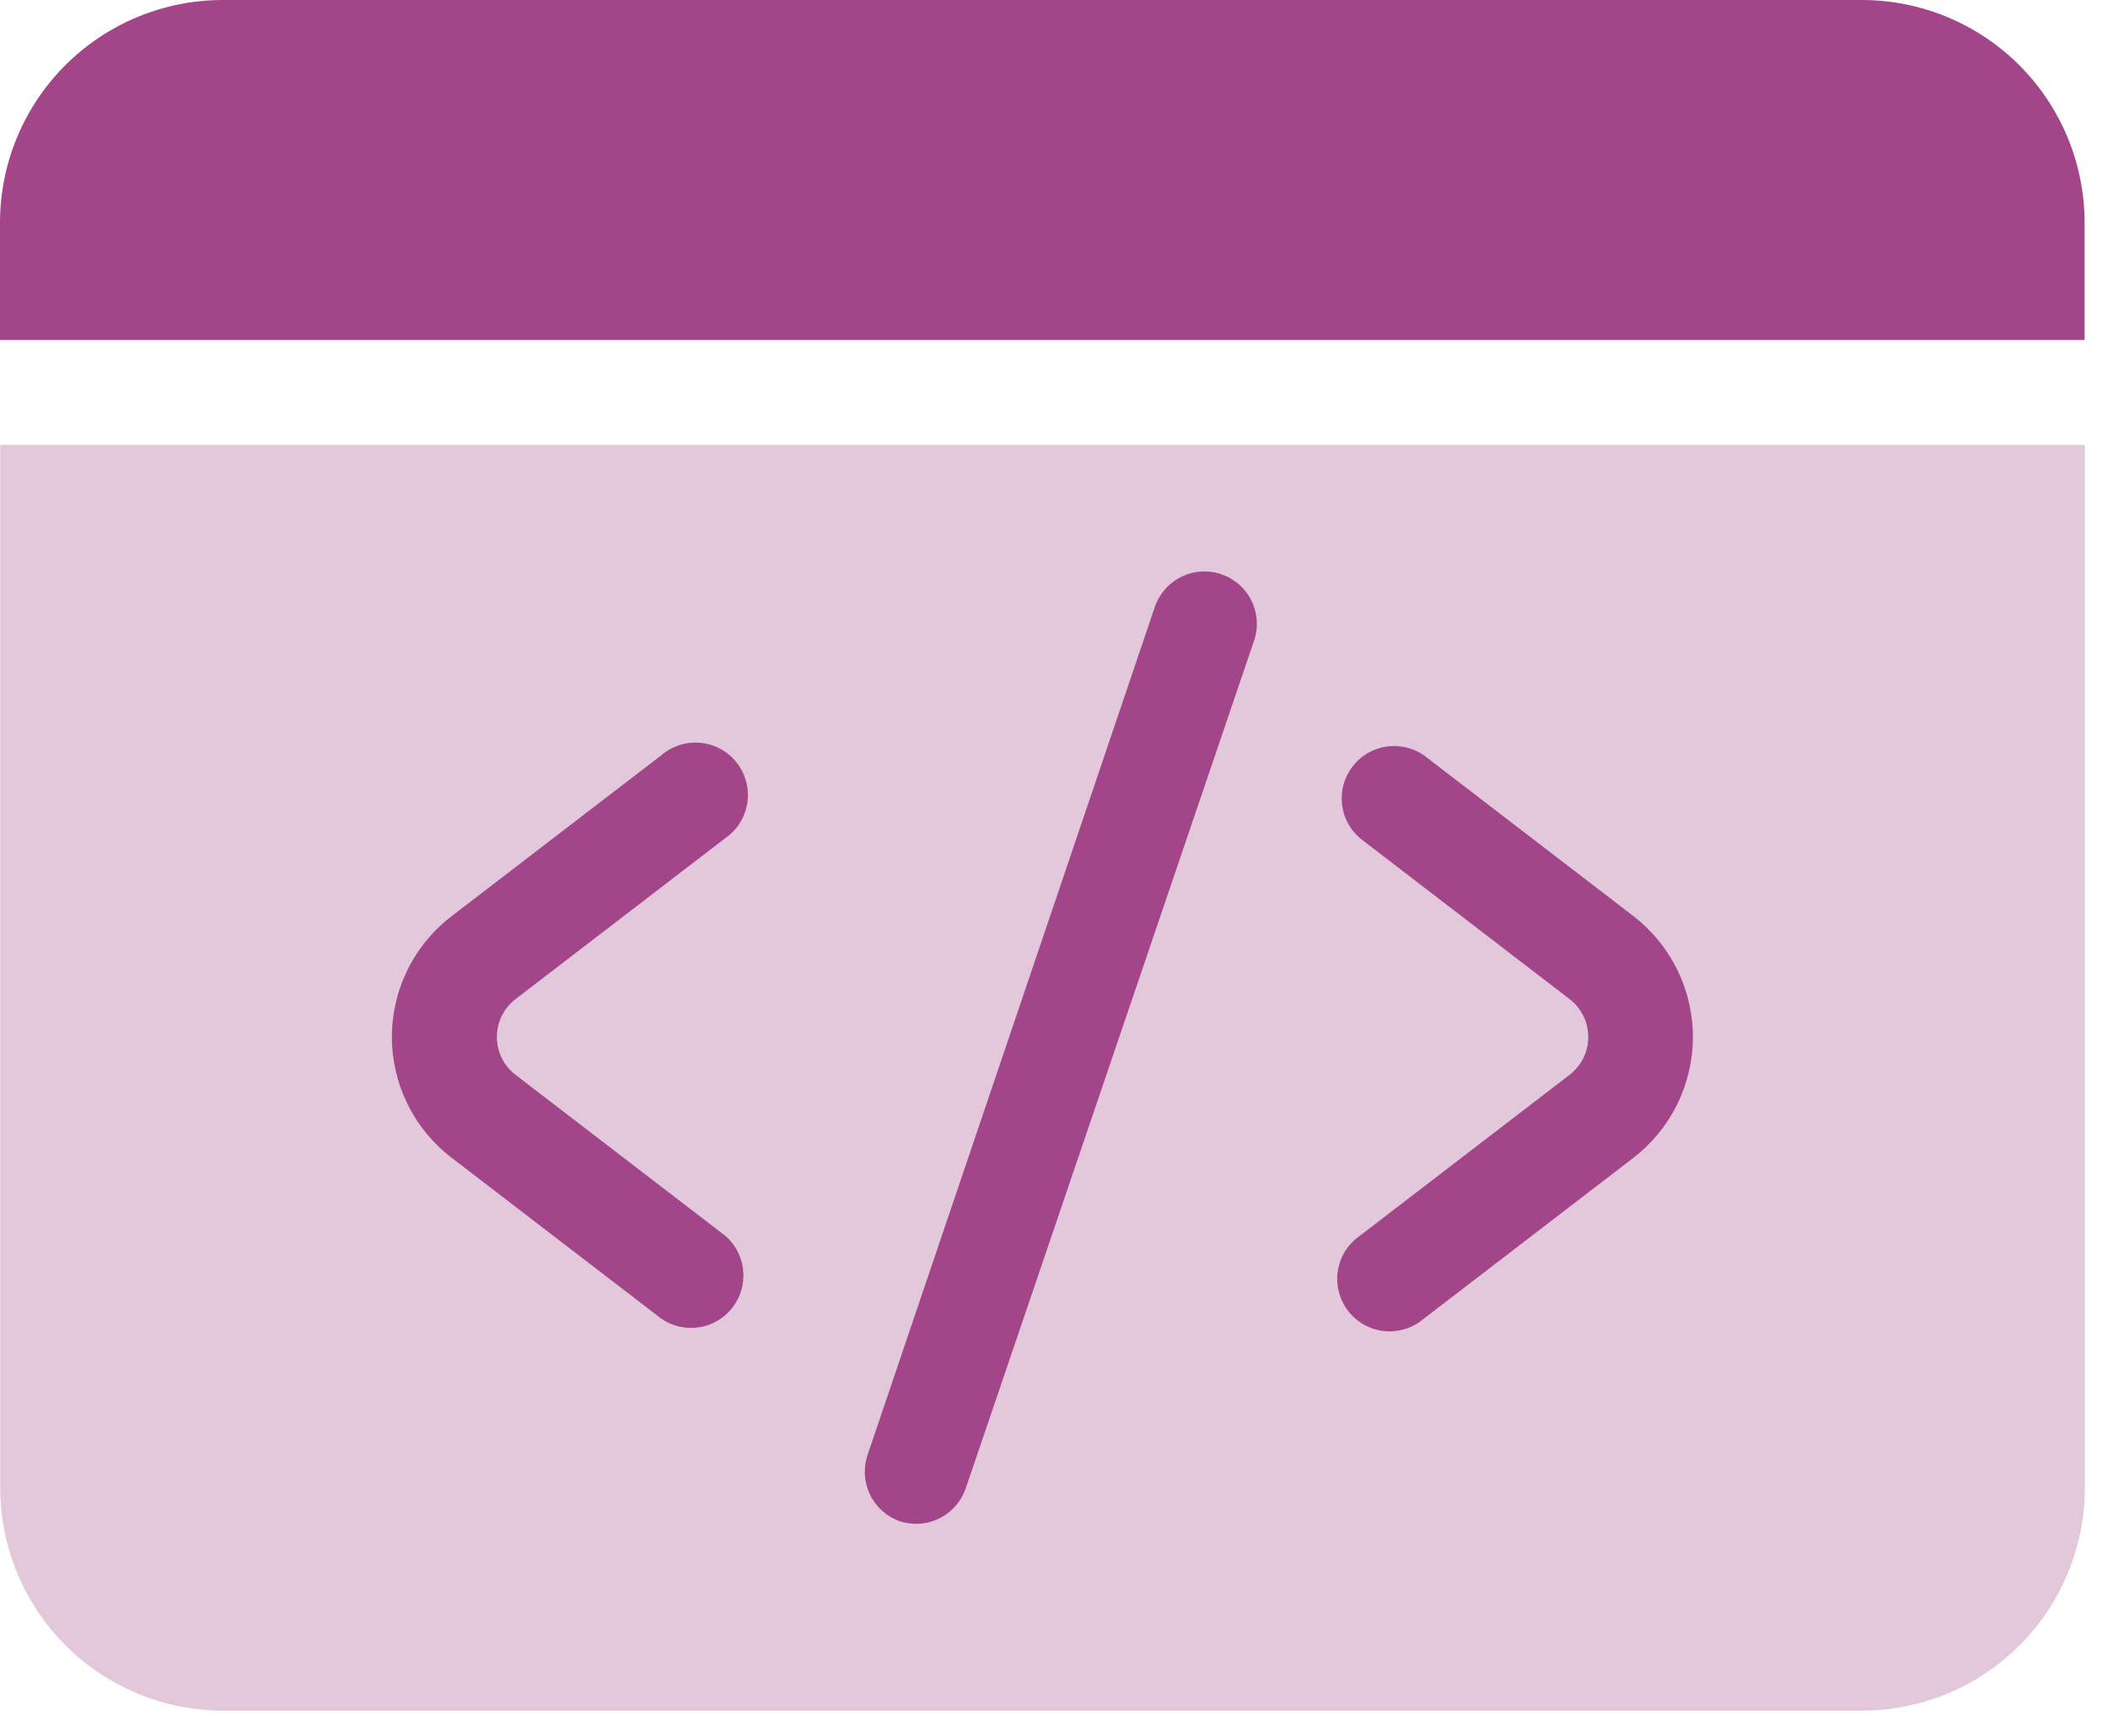
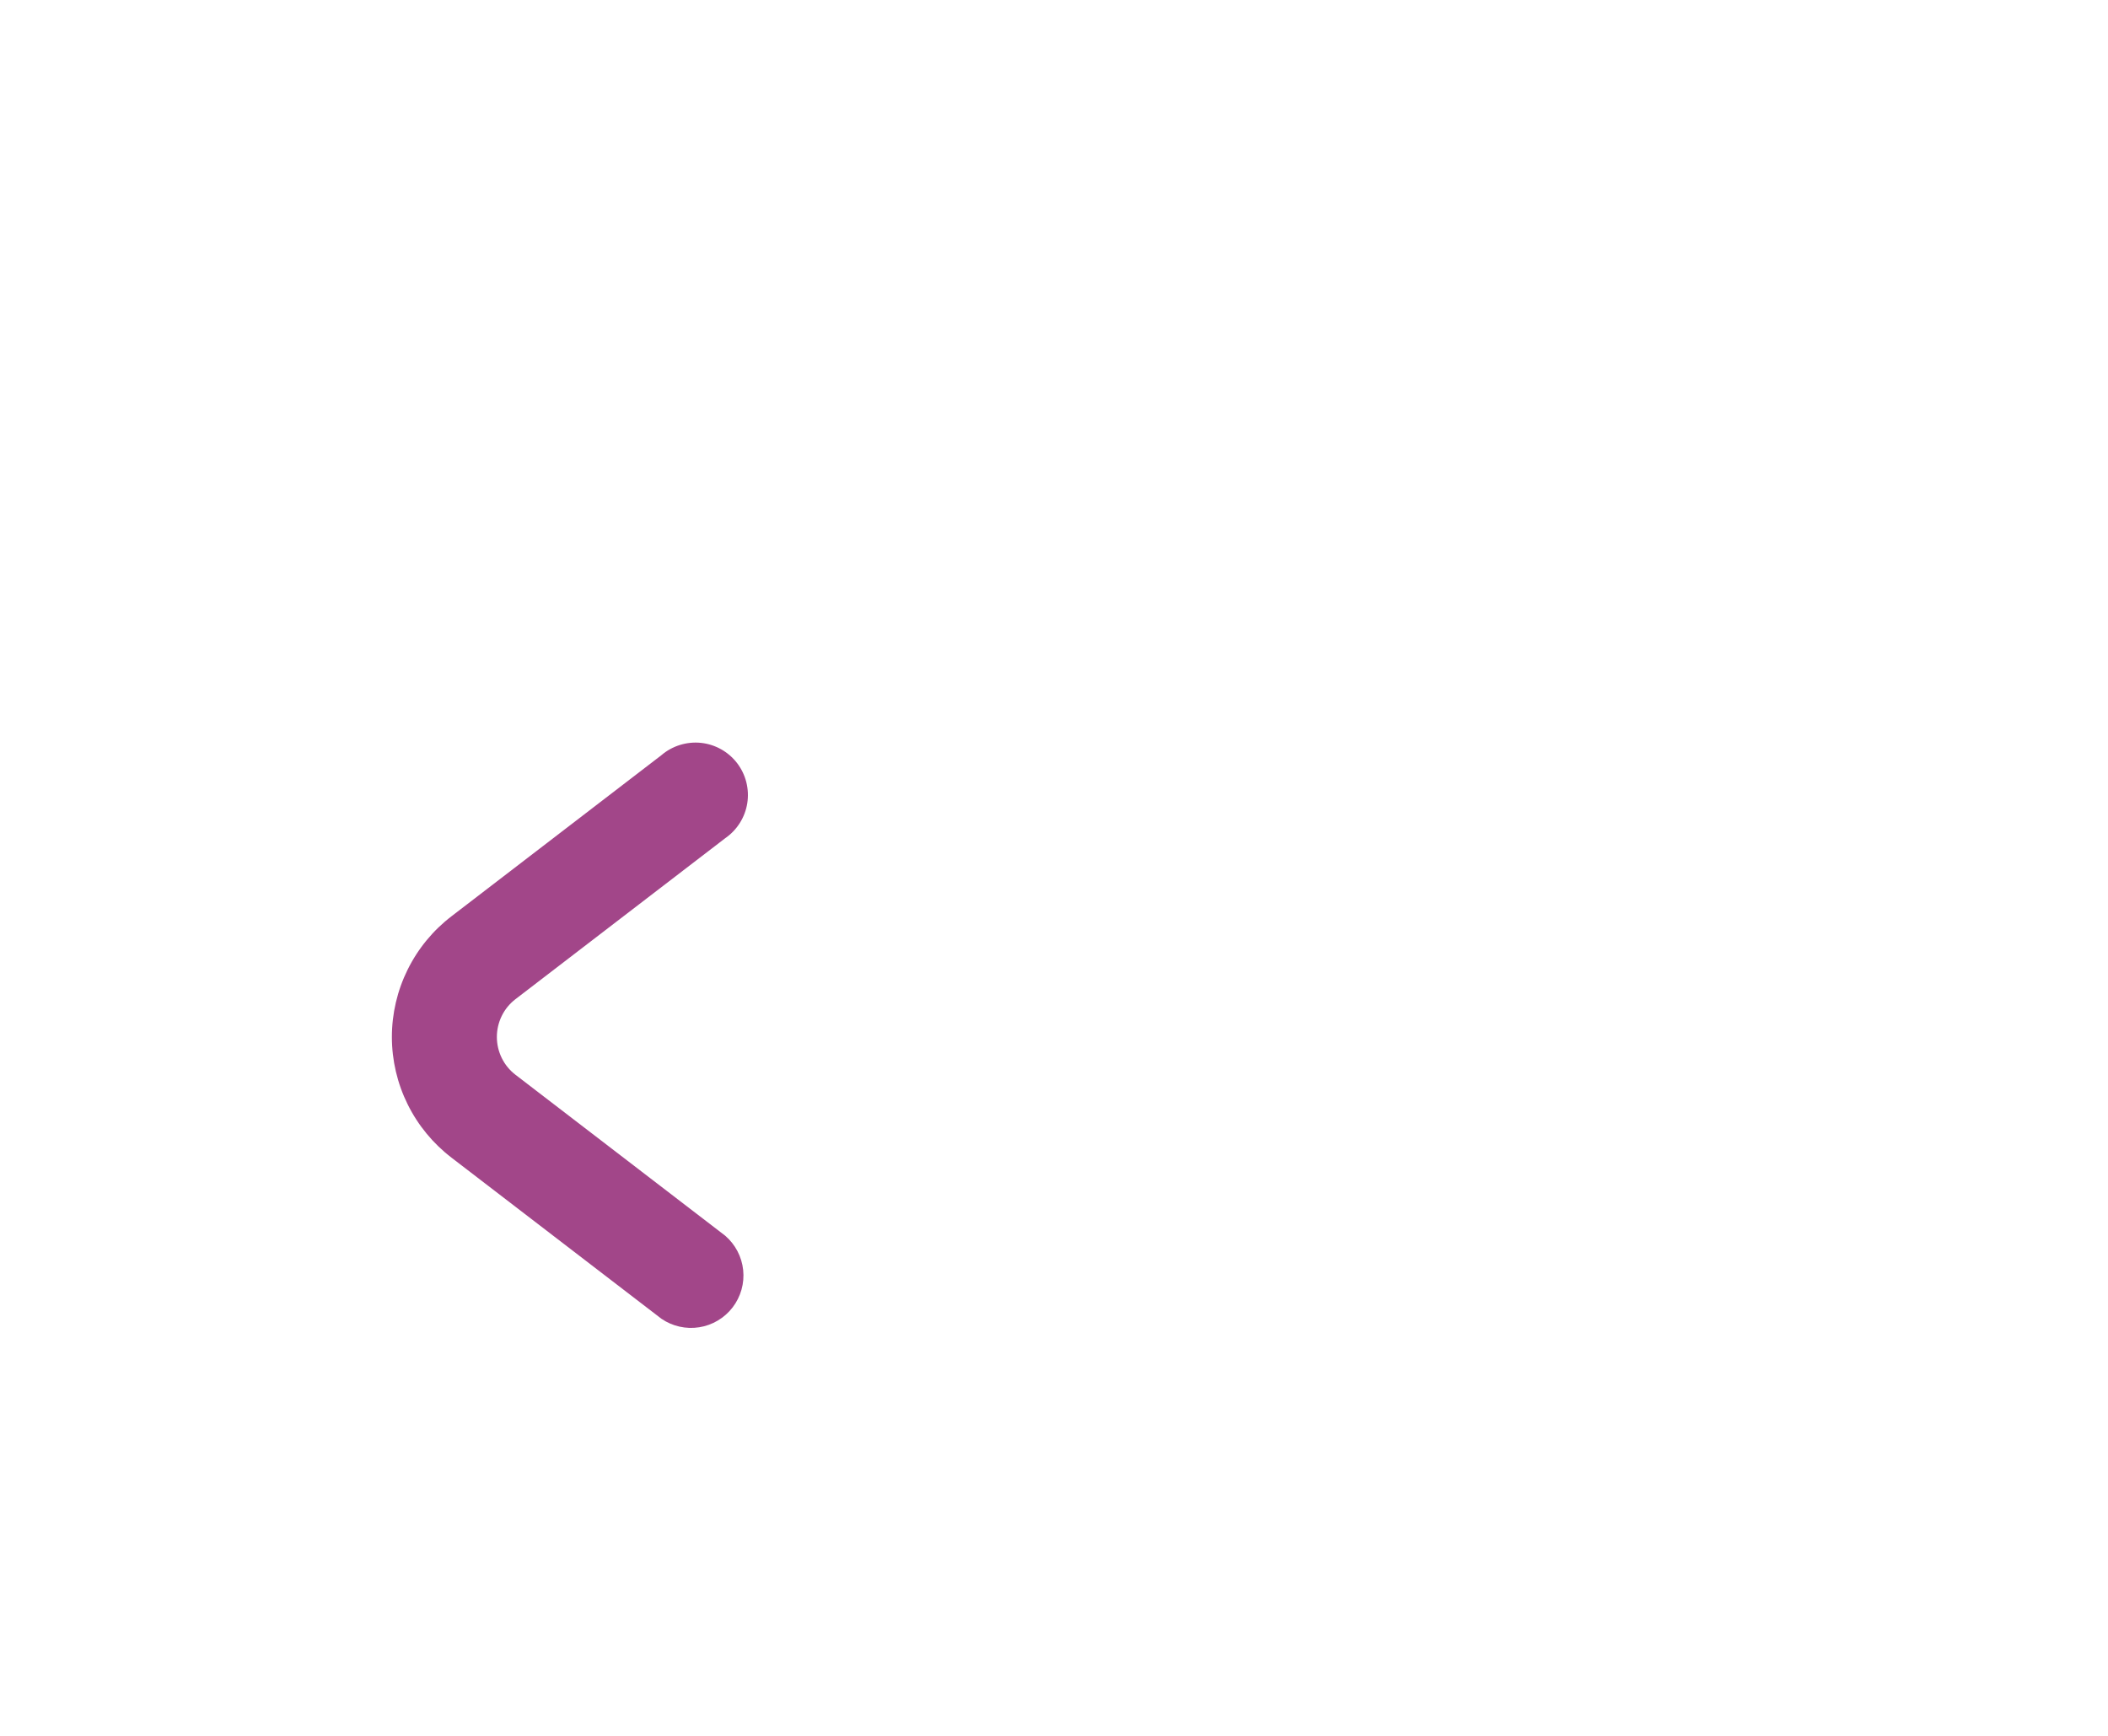
<svg xmlns="http://www.w3.org/2000/svg" width="51" height="42" viewBox="0 0 51 42" fill="none">
-   <path d="M0.006 10.763V32.58C0.003 32.595 0.003 32.61 0.006 32.624C0.004 32.639 0.004 32.654 0.006 32.669V35.999C0.006 37.428 0.574 38.8 1.585 39.811C2.596 40.822 3.967 41.39 5.397 41.39H45.055C46.484 41.388 47.854 40.819 48.863 39.808C49.873 38.798 50.44 37.427 50.44 35.999V10.763H0.006Z" fill="#A24689" fill-opacity="0.3" />
-   <path d="M50.434 5.391V8.226H0V5.391C0 3.961 0.568 2.59 1.579 1.579C2.59 0.568 3.961 0 5.391 0H45.049C46.478 0.002 47.847 0.57 48.857 1.581C49.867 2.592 50.434 3.962 50.434 5.391Z" fill="#A24689" />
-   <path d="M37.978 26.003L32.904 29.897C32.762 29.995 32.641 30.12 32.548 30.266C32.456 30.411 32.395 30.574 32.368 30.744C32.34 30.914 32.348 31.088 32.391 31.255C32.433 31.422 32.509 31.579 32.614 31.716C32.718 31.852 32.85 31.967 33 32.051C33.151 32.135 33.316 32.188 33.488 32.206C33.659 32.224 33.833 32.206 33.997 32.155C34.162 32.104 34.314 32.02 34.445 31.908L39.519 28.014C39.966 27.669 40.328 27.226 40.578 26.719C40.827 26.212 40.957 25.655 40.957 25.09C40.957 24.525 40.827 23.968 40.578 23.461C40.328 22.954 39.966 22.511 39.519 22.166L34.445 18.272C34.177 18.089 33.849 18.015 33.528 18.066C33.208 18.117 32.919 18.289 32.722 18.547C32.524 18.805 32.433 19.128 32.467 19.451C32.501 19.774 32.657 20.072 32.904 20.282L37.978 24.177C38.117 24.285 38.23 24.423 38.308 24.581C38.385 24.74 38.426 24.914 38.426 25.09C38.426 25.266 38.385 25.44 38.308 25.599C38.23 25.757 38.117 25.895 37.978 26.003Z" fill="#A24689" />
  <path d="M10.928 28.014L16.002 31.908C16.269 32.091 16.597 32.165 16.918 32.114C17.239 32.063 17.527 31.89 17.725 31.633C17.922 31.375 18.014 31.052 17.98 30.729C17.946 30.406 17.789 30.108 17.543 29.897L12.469 26.003C12.329 25.895 12.216 25.757 12.139 25.599C12.061 25.44 12.021 25.266 12.021 25.09C12.021 24.914 12.061 24.74 12.139 24.581C12.216 24.423 12.329 24.285 12.469 24.177L17.543 20.283C17.685 20.185 17.806 20.06 17.898 19.914C17.99 19.769 18.052 19.606 18.079 19.436C18.106 19.266 18.098 19.092 18.056 18.925C18.014 18.758 17.938 18.601 17.833 18.464C17.728 18.327 17.596 18.213 17.446 18.129C17.296 18.045 17.13 17.992 16.959 17.974C16.787 17.956 16.614 17.974 16.449 18.025C16.285 18.076 16.132 18.16 16.002 18.272L10.928 22.166C10.478 22.509 10.114 22.952 9.863 23.459C9.612 23.966 9.481 24.524 9.481 25.09C9.481 25.656 9.612 26.214 9.863 26.721C10.114 27.228 10.478 27.67 10.928 28.014Z" fill="#A24689" />
-   <path d="M21.76 36.804C22.078 36.911 22.425 36.888 22.726 36.739C23.027 36.59 23.257 36.329 23.365 36.011L30.341 15.5C30.395 15.343 30.416 15.176 30.405 15.01C30.394 14.843 30.35 14.681 30.276 14.532C30.203 14.382 30.1 14.249 29.974 14.139C29.849 14.03 29.703 13.946 29.545 13.893C29.388 13.839 29.221 13.818 29.055 13.829C28.888 13.84 28.726 13.884 28.577 13.958C28.427 14.032 28.294 14.134 28.184 14.26C28.075 14.385 27.991 14.531 27.938 14.689L20.993 35.193C20.883 35.509 20.902 35.855 21.045 36.156C21.189 36.458 21.446 36.691 21.76 36.804Z" fill="#A24689" />
</svg>